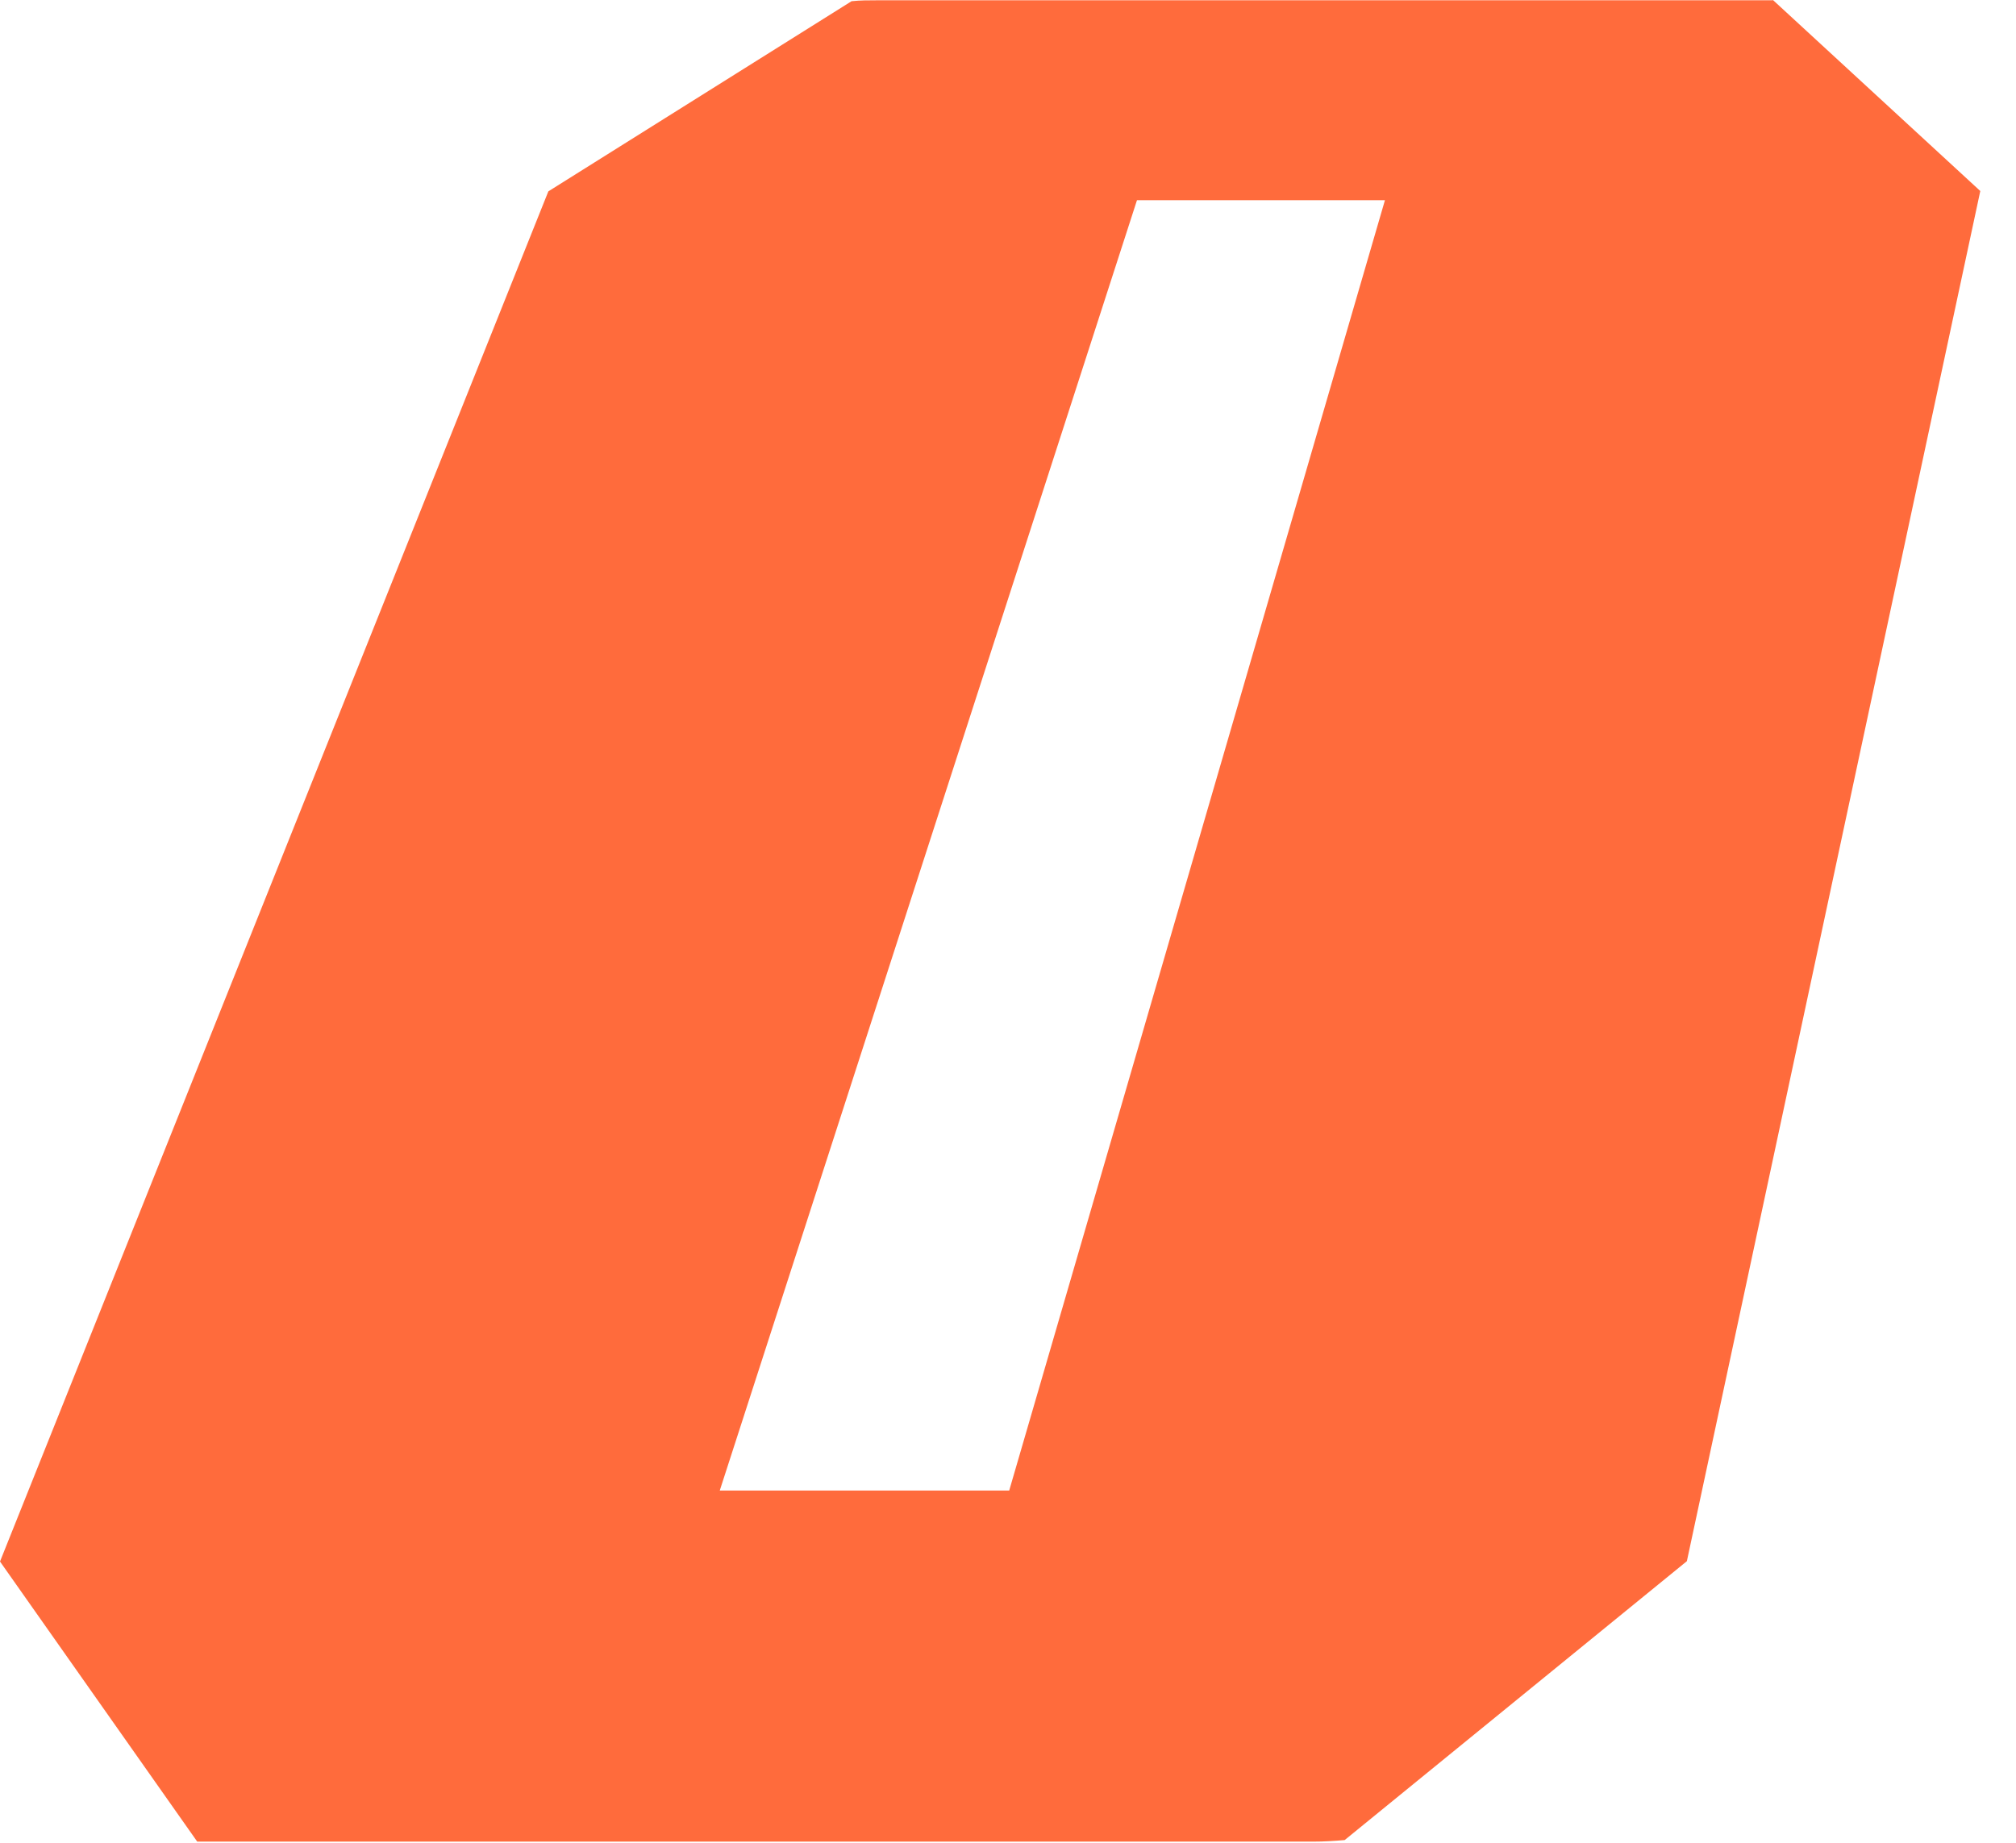
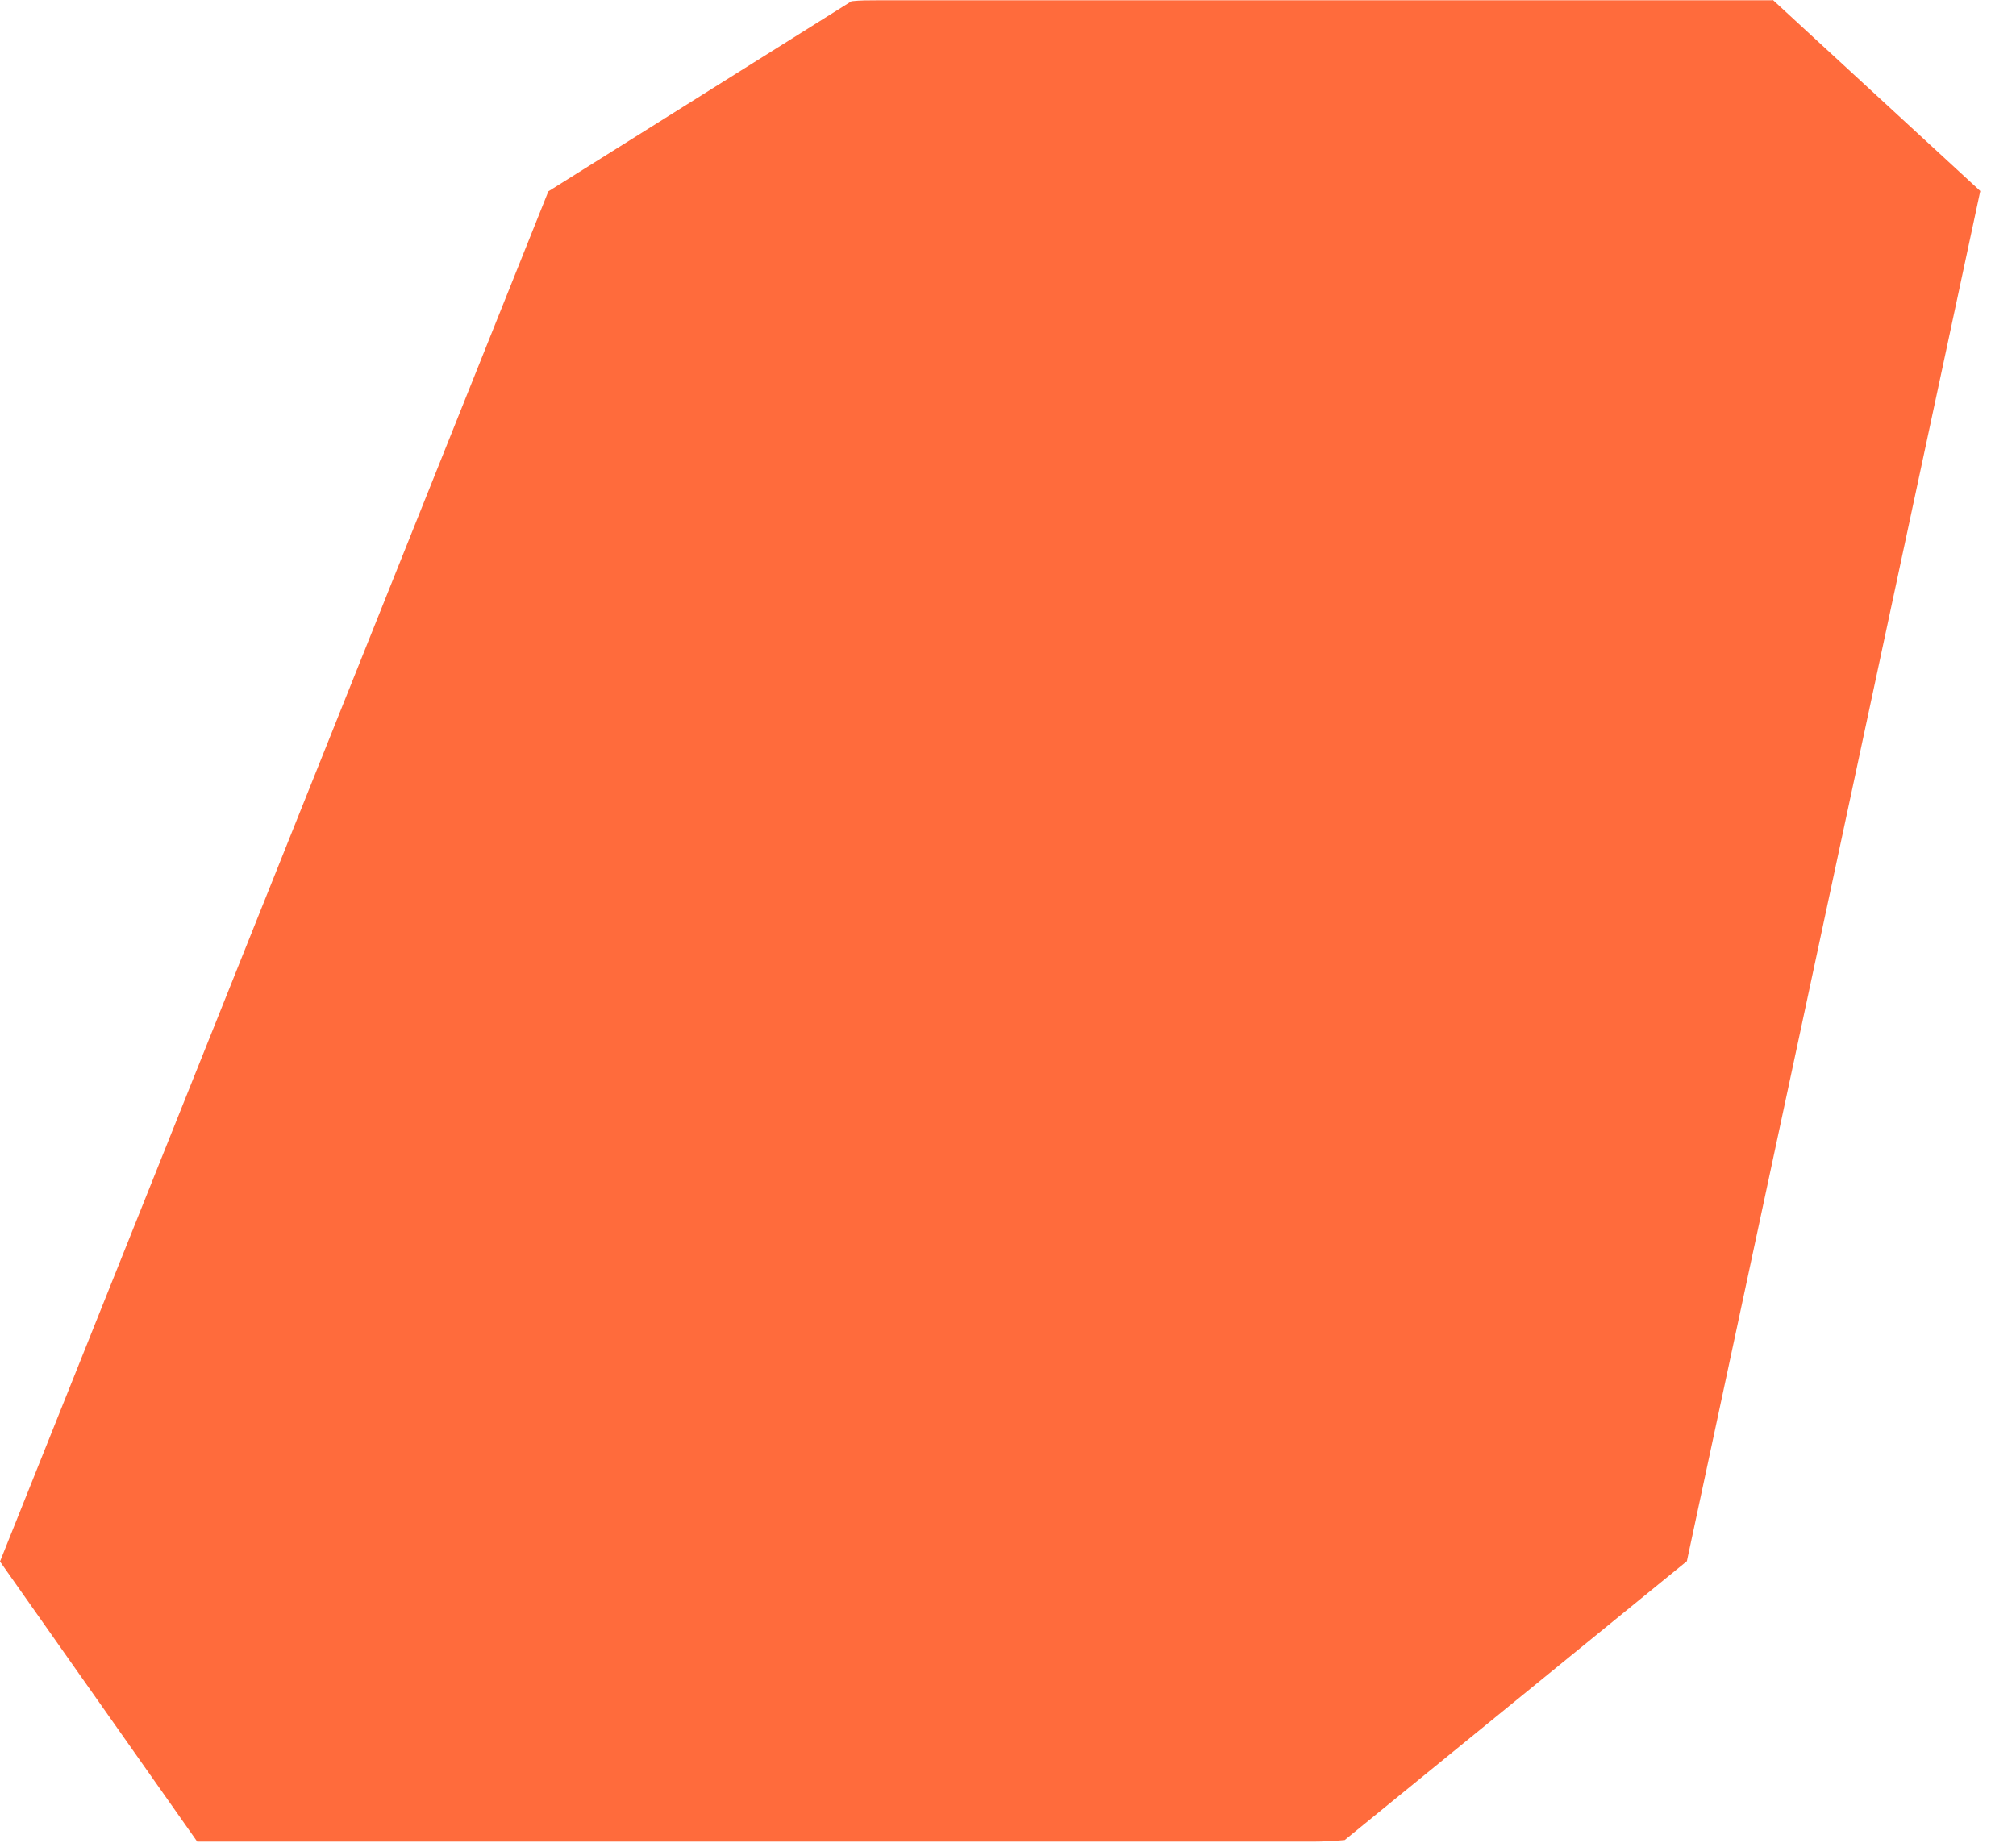
<svg xmlns="http://www.w3.org/2000/svg" fill="none" height="100%" overflow="visible" preserveAspectRatio="none" style="display: block;" viewBox="0 0 35 32" width="100%">
-   <path d="M30.774 0.005C30.774 0.005 30.732 0.005 30.716 0.005H15.222C15.078 0.005 14.934 0.005 14.784 0.021L9.52 3.323L0 27.116L3.424 31.98C3.451 31.98 3.472 31.98 3.499 31.98H22.801C22.982 31.98 23.163 31.969 23.345 31.953L29.286 27.11L34.38 3.317L30.78 0L30.774 0.005ZM24.044 3.477L17.521 25.883H12.496L19.739 3.477H24.044Z" fill="#FF6B3C" id="Vector" />
+   <path d="M30.774 0.005C30.774 0.005 30.732 0.005 30.716 0.005H15.222C15.078 0.005 14.934 0.005 14.784 0.021L9.52 3.323L0 27.116L3.424 31.98C3.451 31.98 3.472 31.98 3.499 31.98H22.801C22.982 31.98 23.163 31.969 23.345 31.953L29.286 27.11L34.38 3.317L30.78 0L30.774 0.005ZM24.044 3.477L17.521 25.883H12.496H24.044Z" fill="#FF6B3C" id="Vector" />
</svg>